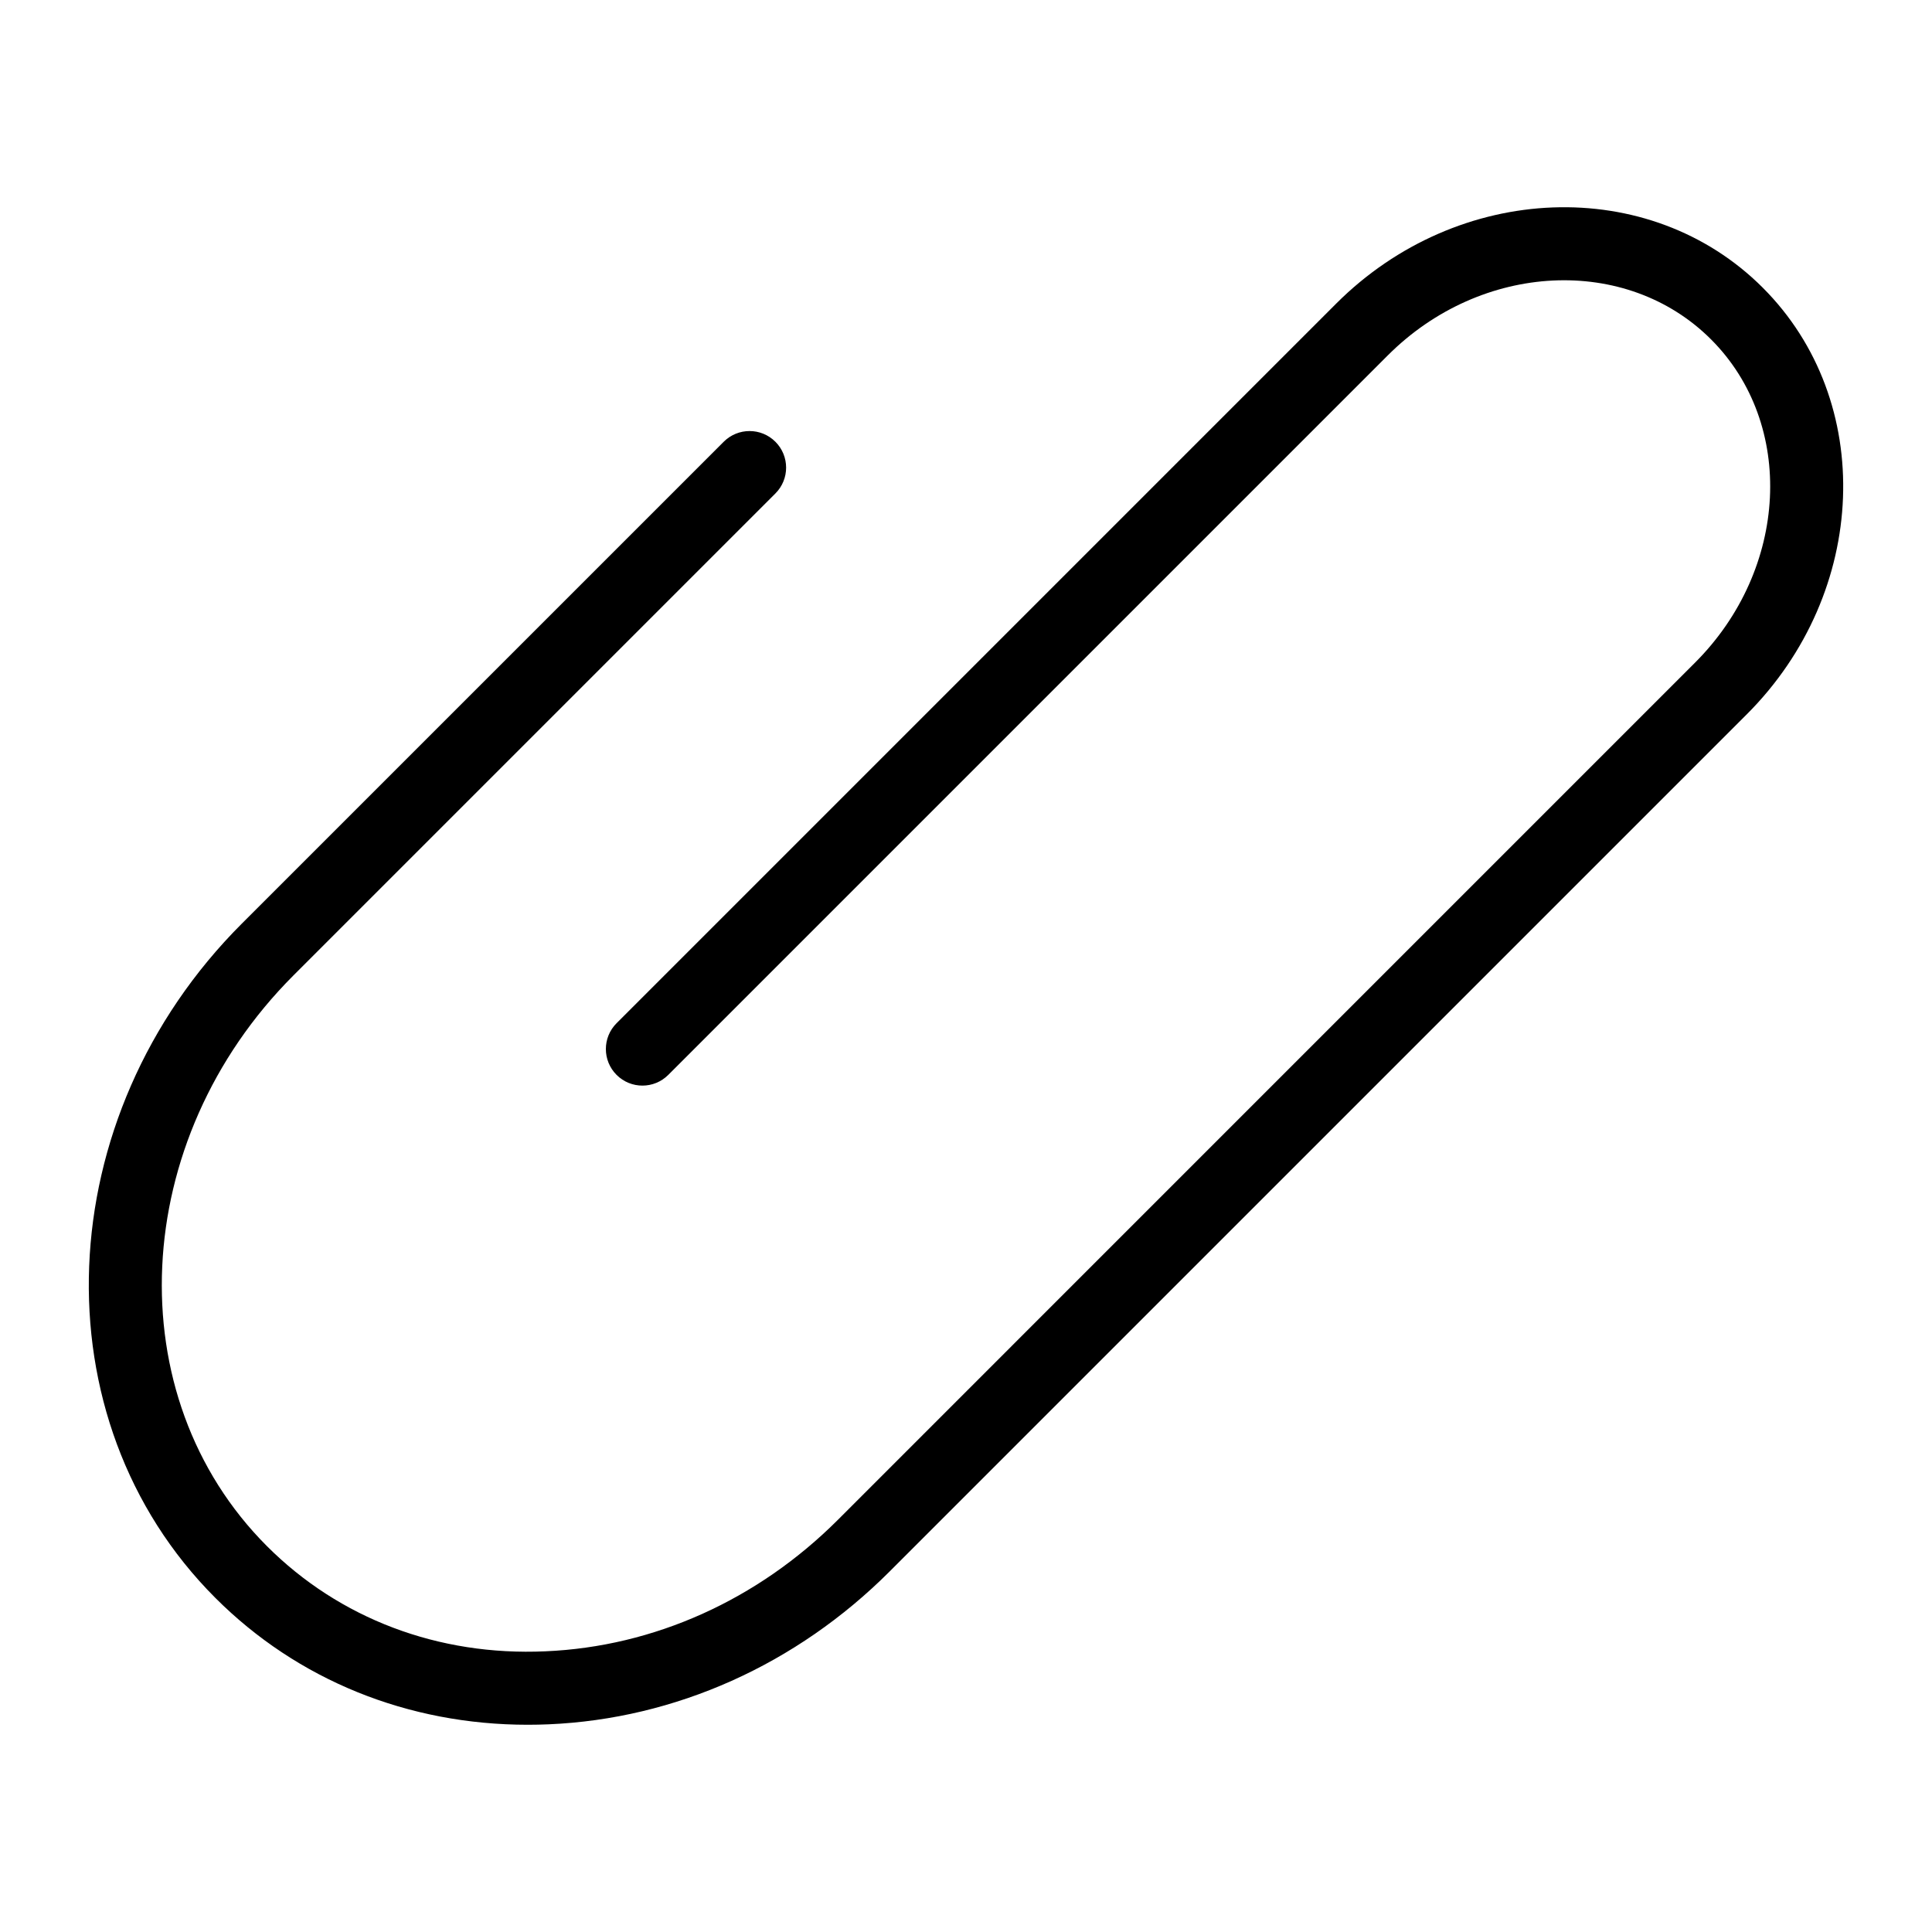
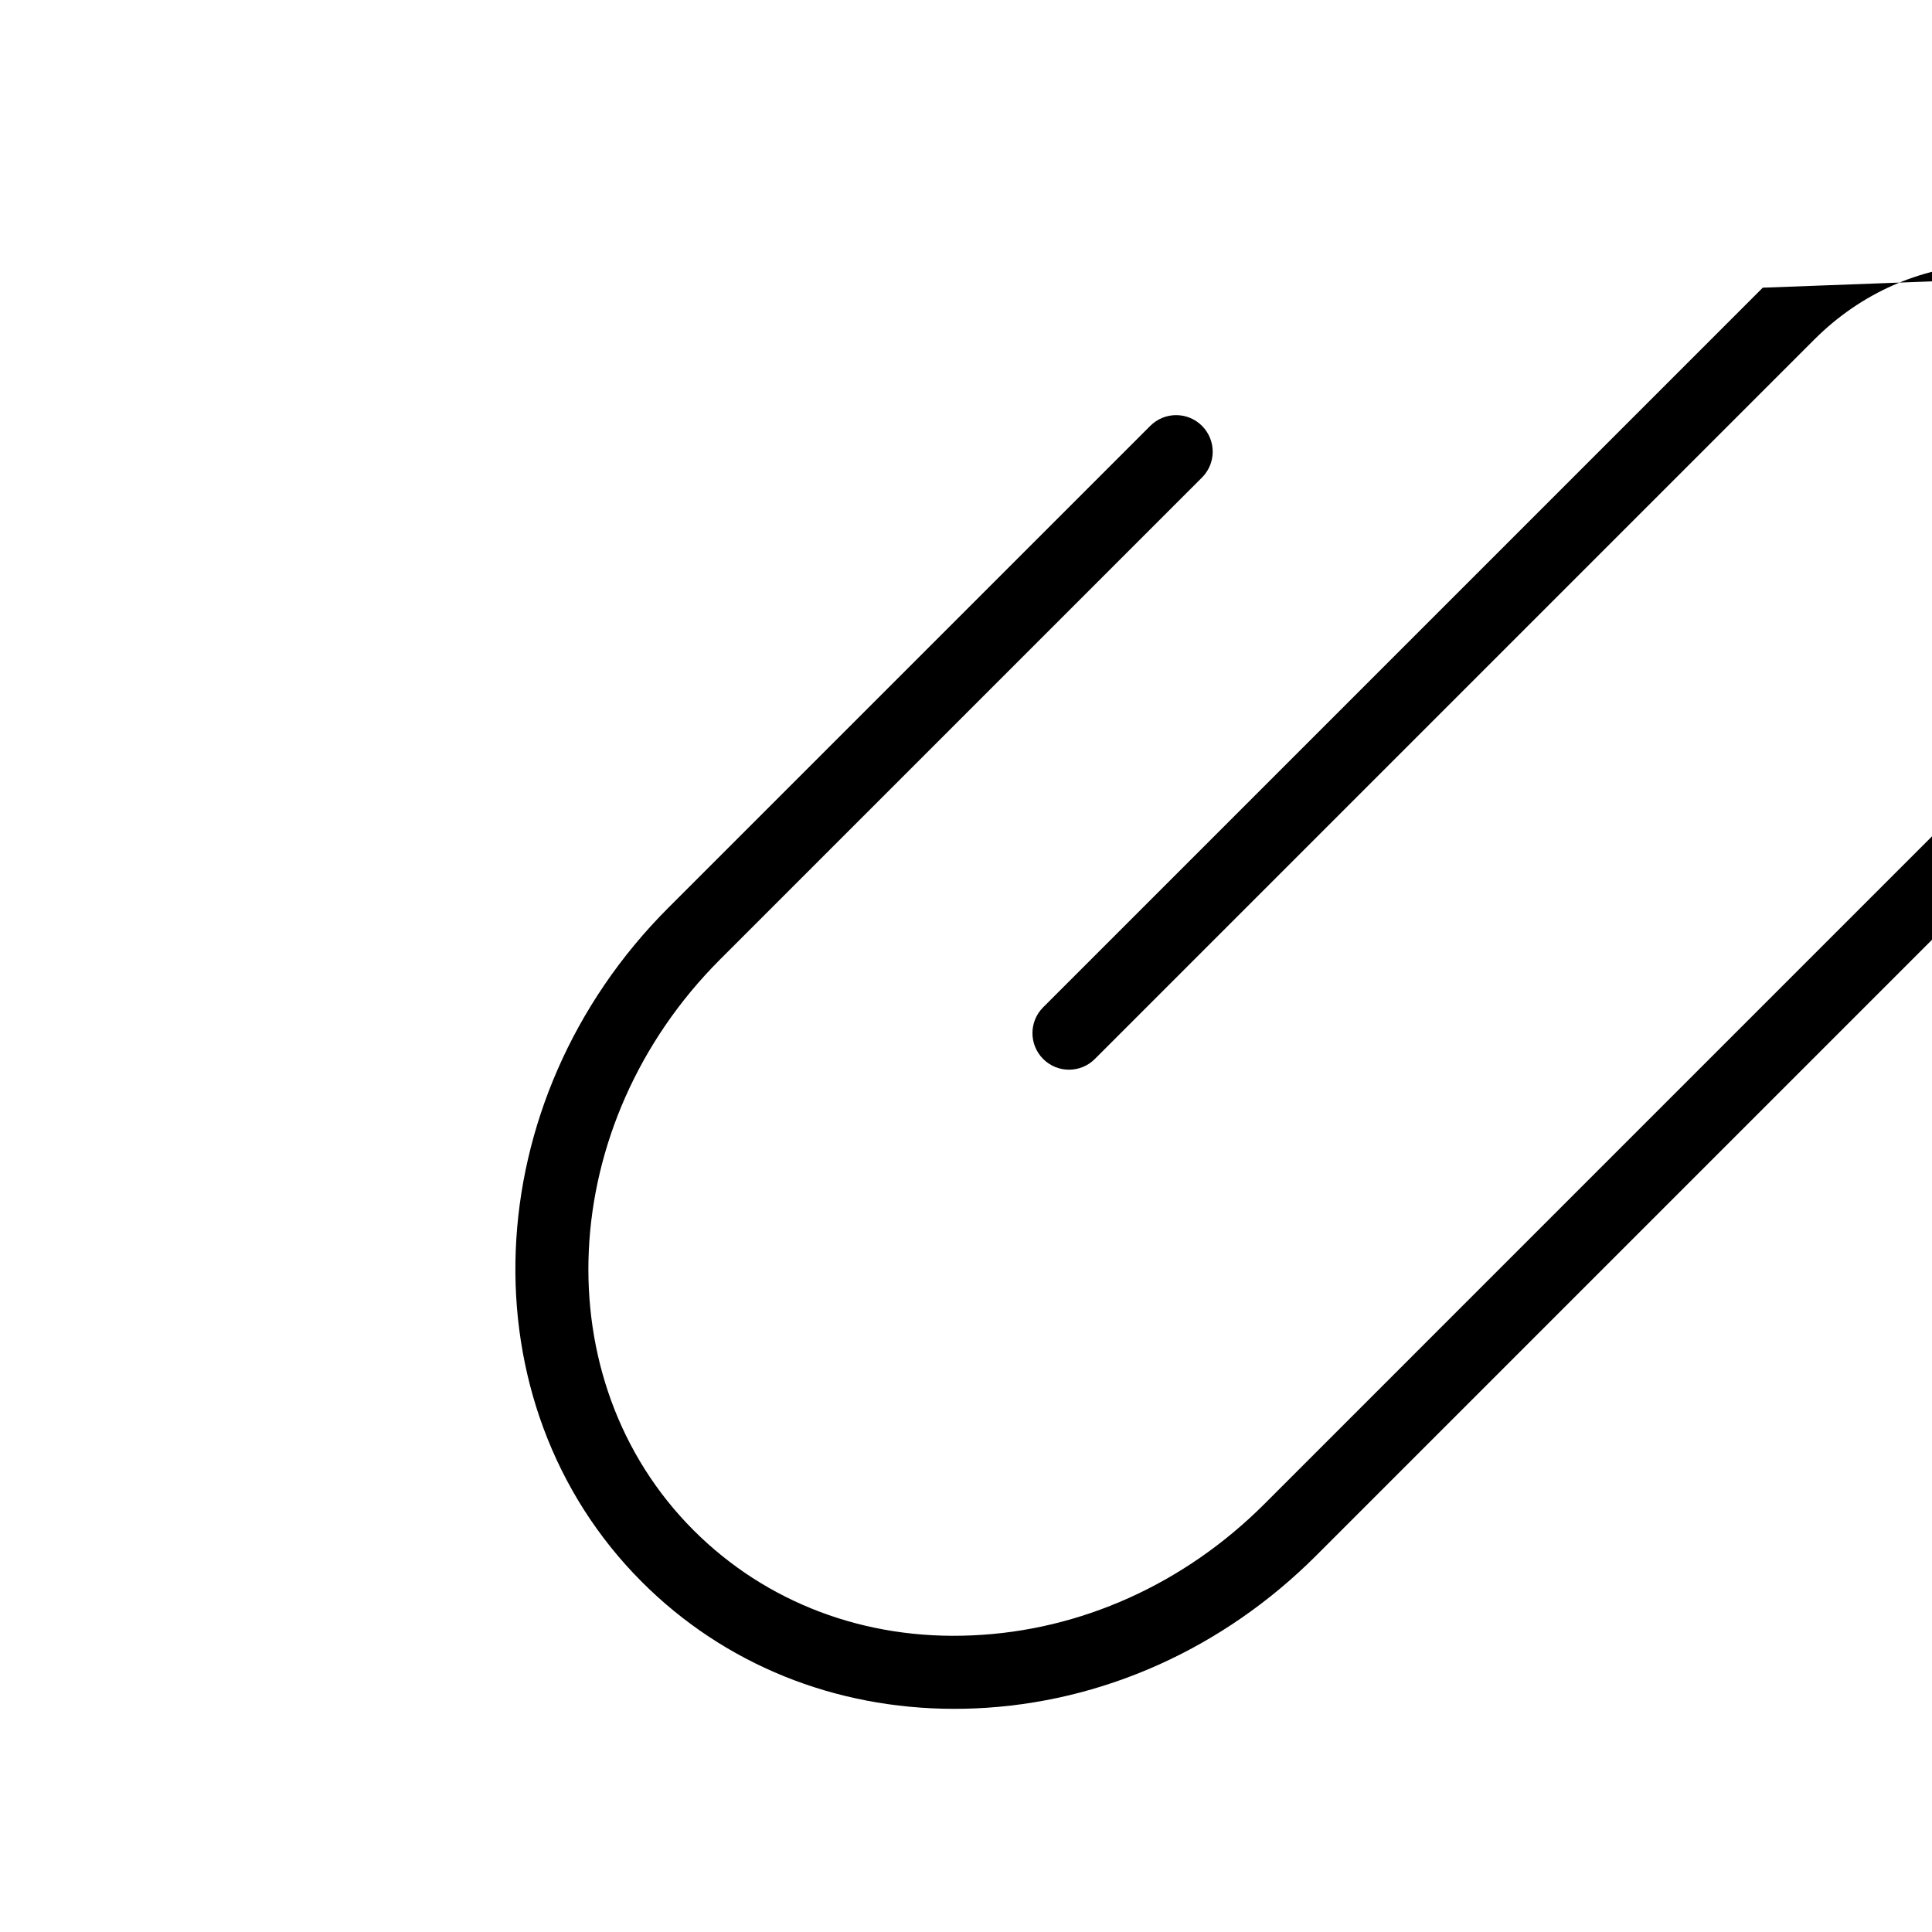
<svg xmlns="http://www.w3.org/2000/svg" fill="#000000" width="800px" height="800px" version="1.1" viewBox="144 144 512 512">
-   <path d="m611.15 220.24c-30.008-30.008-80.715-28.105-113.05 4.219l-190.7 190.7c-3.785 3.785-3.785 9.914 0 13.699 3.785 3.785 9.914 3.785 13.699 0l190.7-190.7c24.785-24.773 63.207-26.652 85.645-4.215 22.449 22.449 20.555 60.867-4.219 85.641l-227.17 227.18c-21.25 21.25-48.773 33.625-77.504 34.848-28.414 1.293-54.617-8.688-73.781-27.84-39.777-39.777-36.629-107.64 7.008-151.29l127.71-127.71c3.785-3.785 3.785-9.914 0-13.699-3.785-3.785-9.914-3.785-13.699 0l-127.71 127.7c-51.195 51.195-54.336 131.36-7.008 178.69 21.789 21.793 51.027 33.617 82.812 33.617 1.82 0 3.656-0.043 5.492-0.117 33.594-1.43 65.691-15.809 90.383-40.504l227.17-227.17c32.328-32.328 34.223-83.043 4.219-113.05z" />
+   <path d="m611.15 220.24l-190.7 190.7c-3.785 3.785-3.785 9.914 0 13.699 3.785 3.785 9.914 3.785 13.699 0l190.7-190.7c24.785-24.773 63.207-26.652 85.645-4.215 22.449 22.449 20.555 60.867-4.219 85.641l-227.17 227.18c-21.25 21.25-48.773 33.625-77.504 34.848-28.414 1.293-54.617-8.688-73.781-27.84-39.777-39.777-36.629-107.64 7.008-151.29l127.71-127.71c3.785-3.785 3.785-9.914 0-13.699-3.785-3.785-9.914-3.785-13.699 0l-127.71 127.7c-51.195 51.195-54.336 131.36-7.008 178.69 21.789 21.793 51.027 33.617 82.812 33.617 1.82 0 3.656-0.043 5.492-0.117 33.594-1.43 65.691-15.809 90.383-40.504l227.17-227.17c32.328-32.328 34.223-83.043 4.219-113.05z" />
</svg>